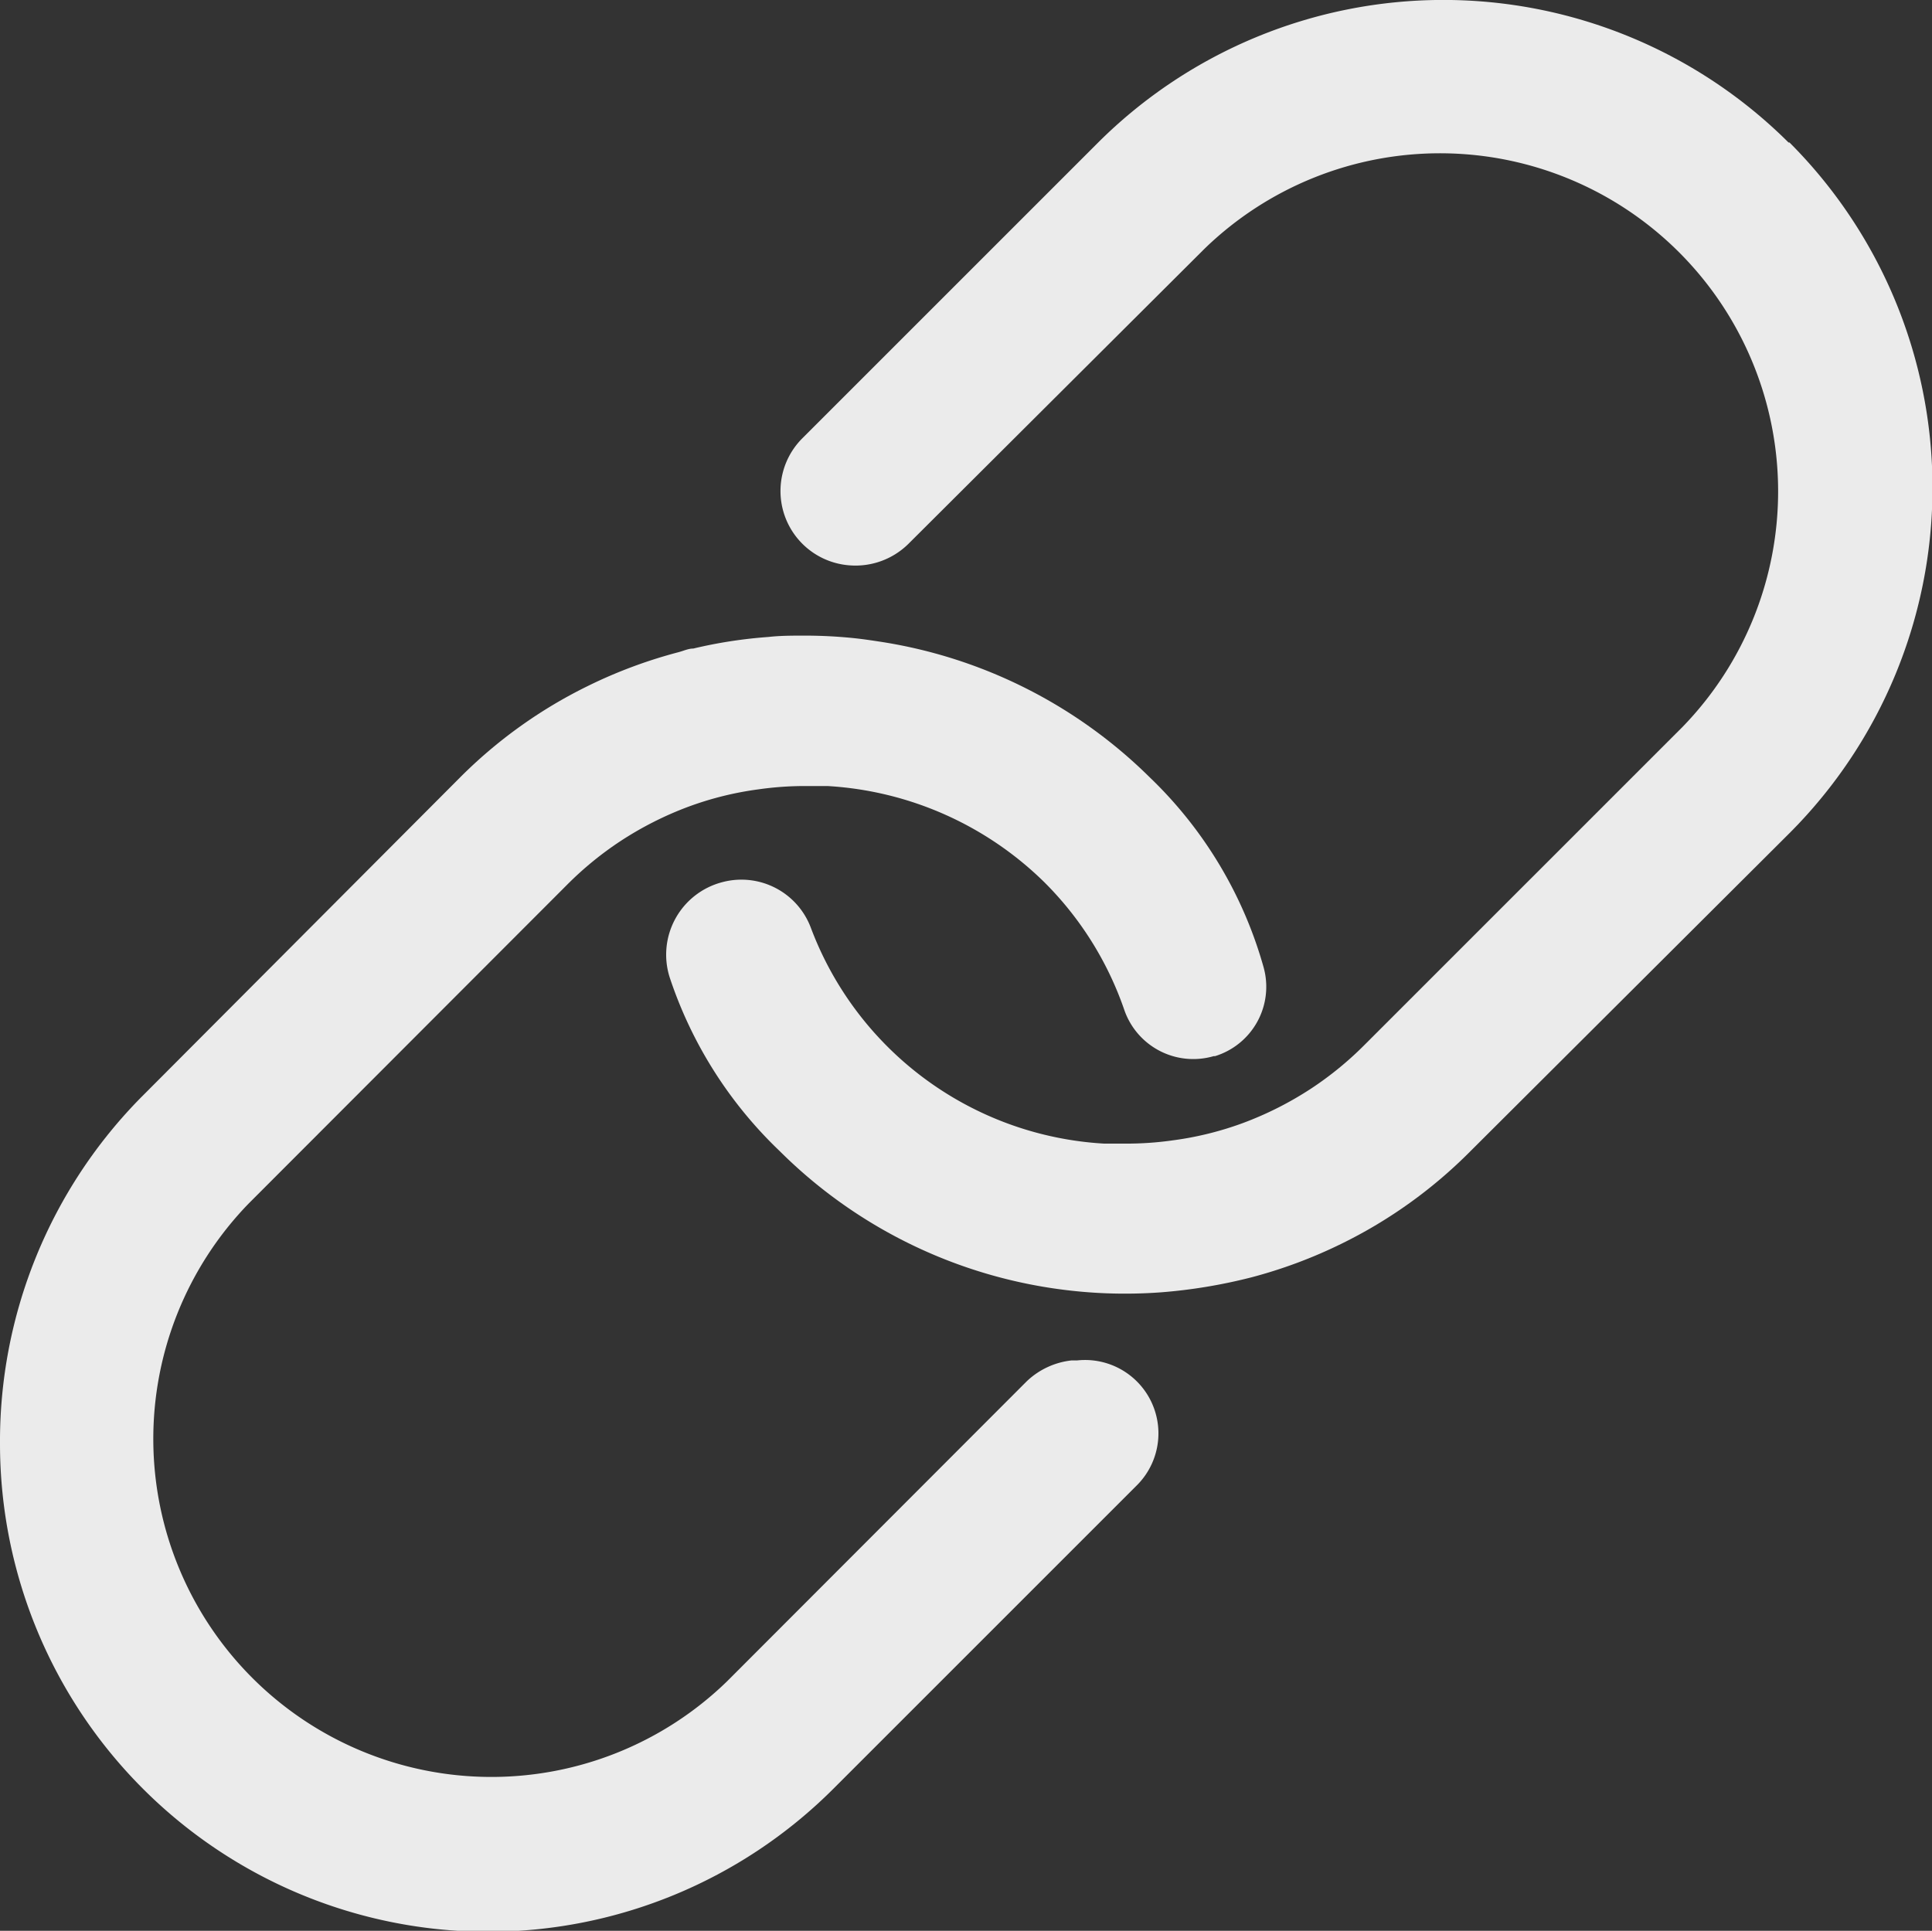
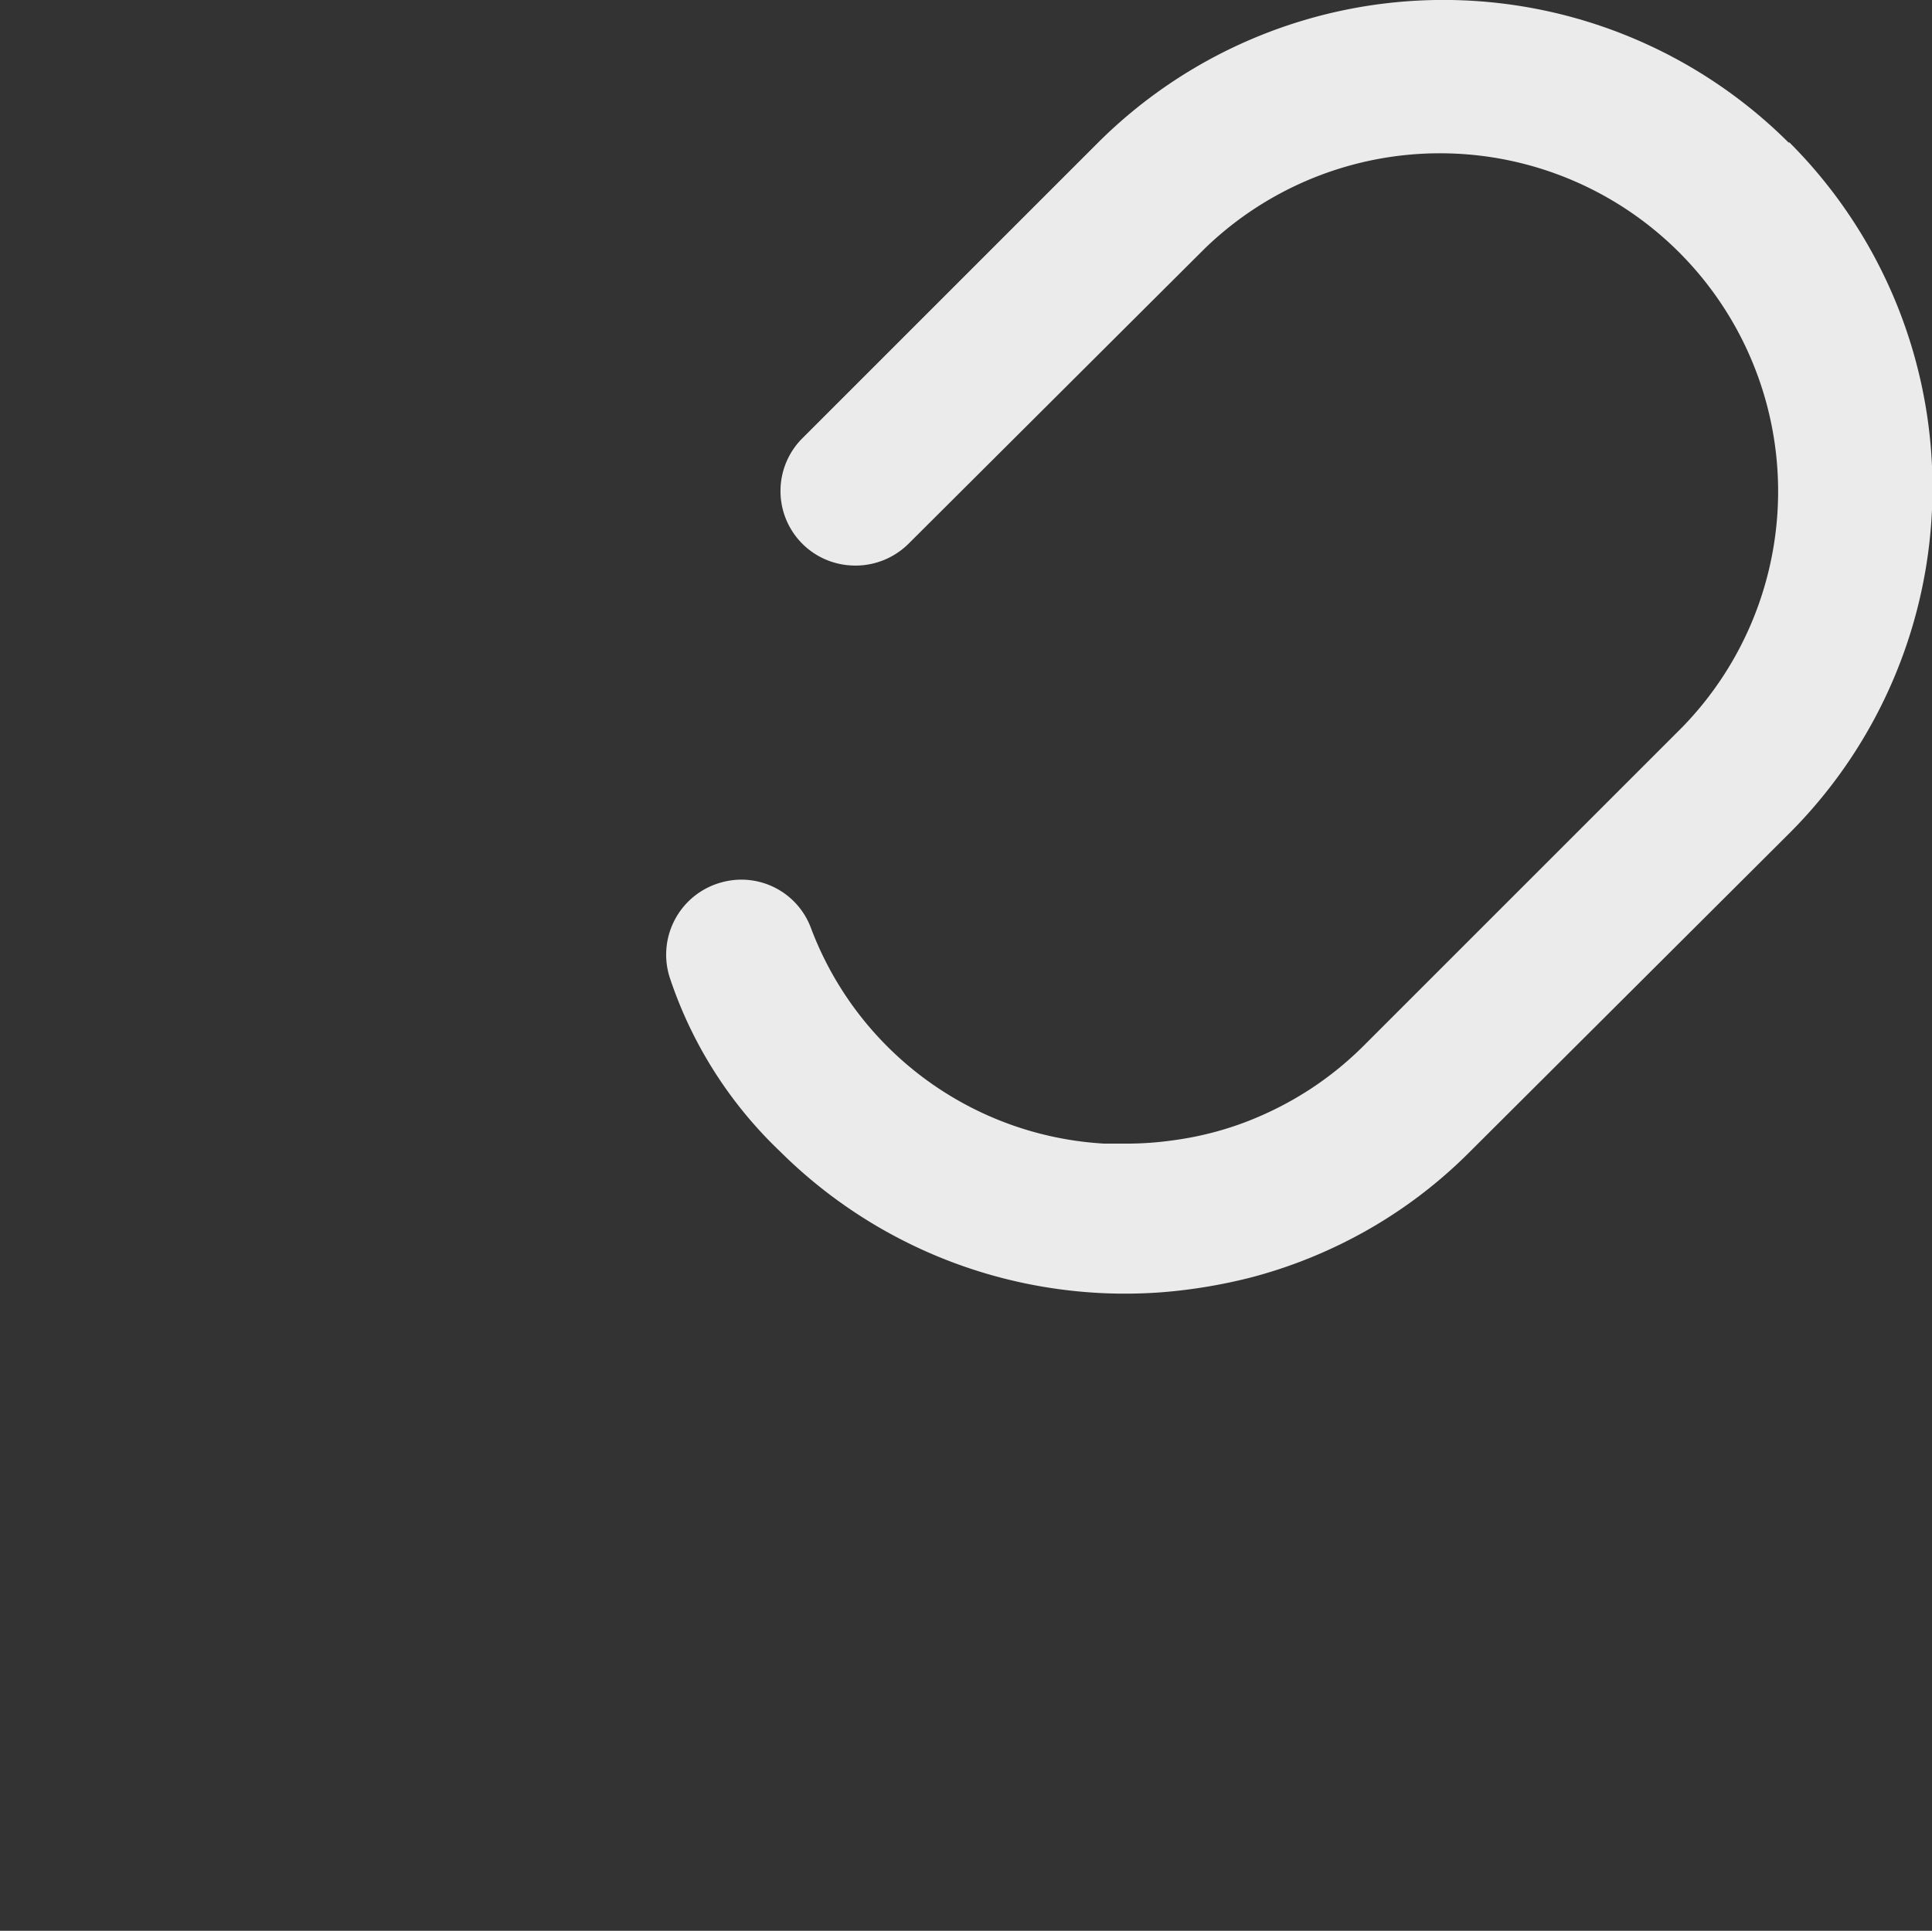
<svg xmlns="http://www.w3.org/2000/svg" width="10.005" height="10" viewBox="0 0 10.005 10">
  <rect x="0" y="0" width="10.005" height="10" fill="#333333" stroke="none" />
  <g id="Icon_ionic-ios-link" data-name="Icon ionic-ios-link" transform="translate(-3.375 -3.375)">
-     <path id="パス_143760" data-name="パス 143760" d="M8.952,16.765l-.029,0a.4.4,0,0,0-.231.108L7.139,18.428a1.751,1.751,0,0,1-2.476-2.476L6.313,14.3a1.74,1.74,0,0,1,.274-.224,1.767,1.767,0,0,1,.356-.18,1.683,1.683,0,0,1,.361-.089,1.7,1.7,0,0,1,.245-.017c.034,0,.067,0,.111,0a1.746,1.746,0,0,1,1.125.5,1.724,1.724,0,0,1,.411.656.378.378,0,0,0,.464.243l.007,0s0,0,0,0a.376.376,0,0,0,.252-.459,2.178,2.178,0,0,0-.591-.986,2.531,2.531,0,0,0-1.385-.7c-.046-.007-.091-.014-.137-.019a2.481,2.481,0,0,0-.267-.014c-.062,0-.125,0-.185.007a2.424,2.424,0,0,0-.389.06c-.026,0-.05.012-.077.019a2.5,2.5,0,0,0-.469.175,2.469,2.469,0,0,0-.666.478L4.108,15.4A2.536,2.536,0,0,0,3.375,17.2a2.528,2.528,0,0,0,4.313,1.786l1.57-1.57A.38.38,0,0,0,8.952,16.765Z" transform="translate(0 -6.344)" fill="#ebebeb" />
    <path id="パス_143761" data-name="パス 143761" d="M19.279,4.113a2.533,2.533,0,0,0-3.575,0L14.173,5.644a.386.386,0,0,0,.243.659.39.39,0,0,0,.305-.111l1.534-1.529a1.751,1.751,0,0,1,2.476,2.476L17.082,8.788a1.74,1.74,0,0,1-.274.224,1.767,1.767,0,0,1-.356.18,1.683,1.683,0,0,1-.361.089,1.7,1.7,0,0,1-.245.017c-.034,0-.07,0-.111,0a1.728,1.728,0,0,1-1.519-1.118.384.384,0,0,0-.459-.236.388.388,0,0,0-.272.493,2.2,2.2,0,0,0,.57.9h0l0,0a2.531,2.531,0,0,0,1.522.724,2.481,2.481,0,0,0,.267.014q.094,0,.188-.007a2.748,2.748,0,0,0,.464-.077,2.5,2.5,0,0,0,.469-.175,2.469,2.469,0,0,0,.666-.478L19.284,7.69a2.53,2.53,0,0,0,0-3.577Z" transform="translate(-6.642)" fill="#ebebeb" />
  </g>
</svg>